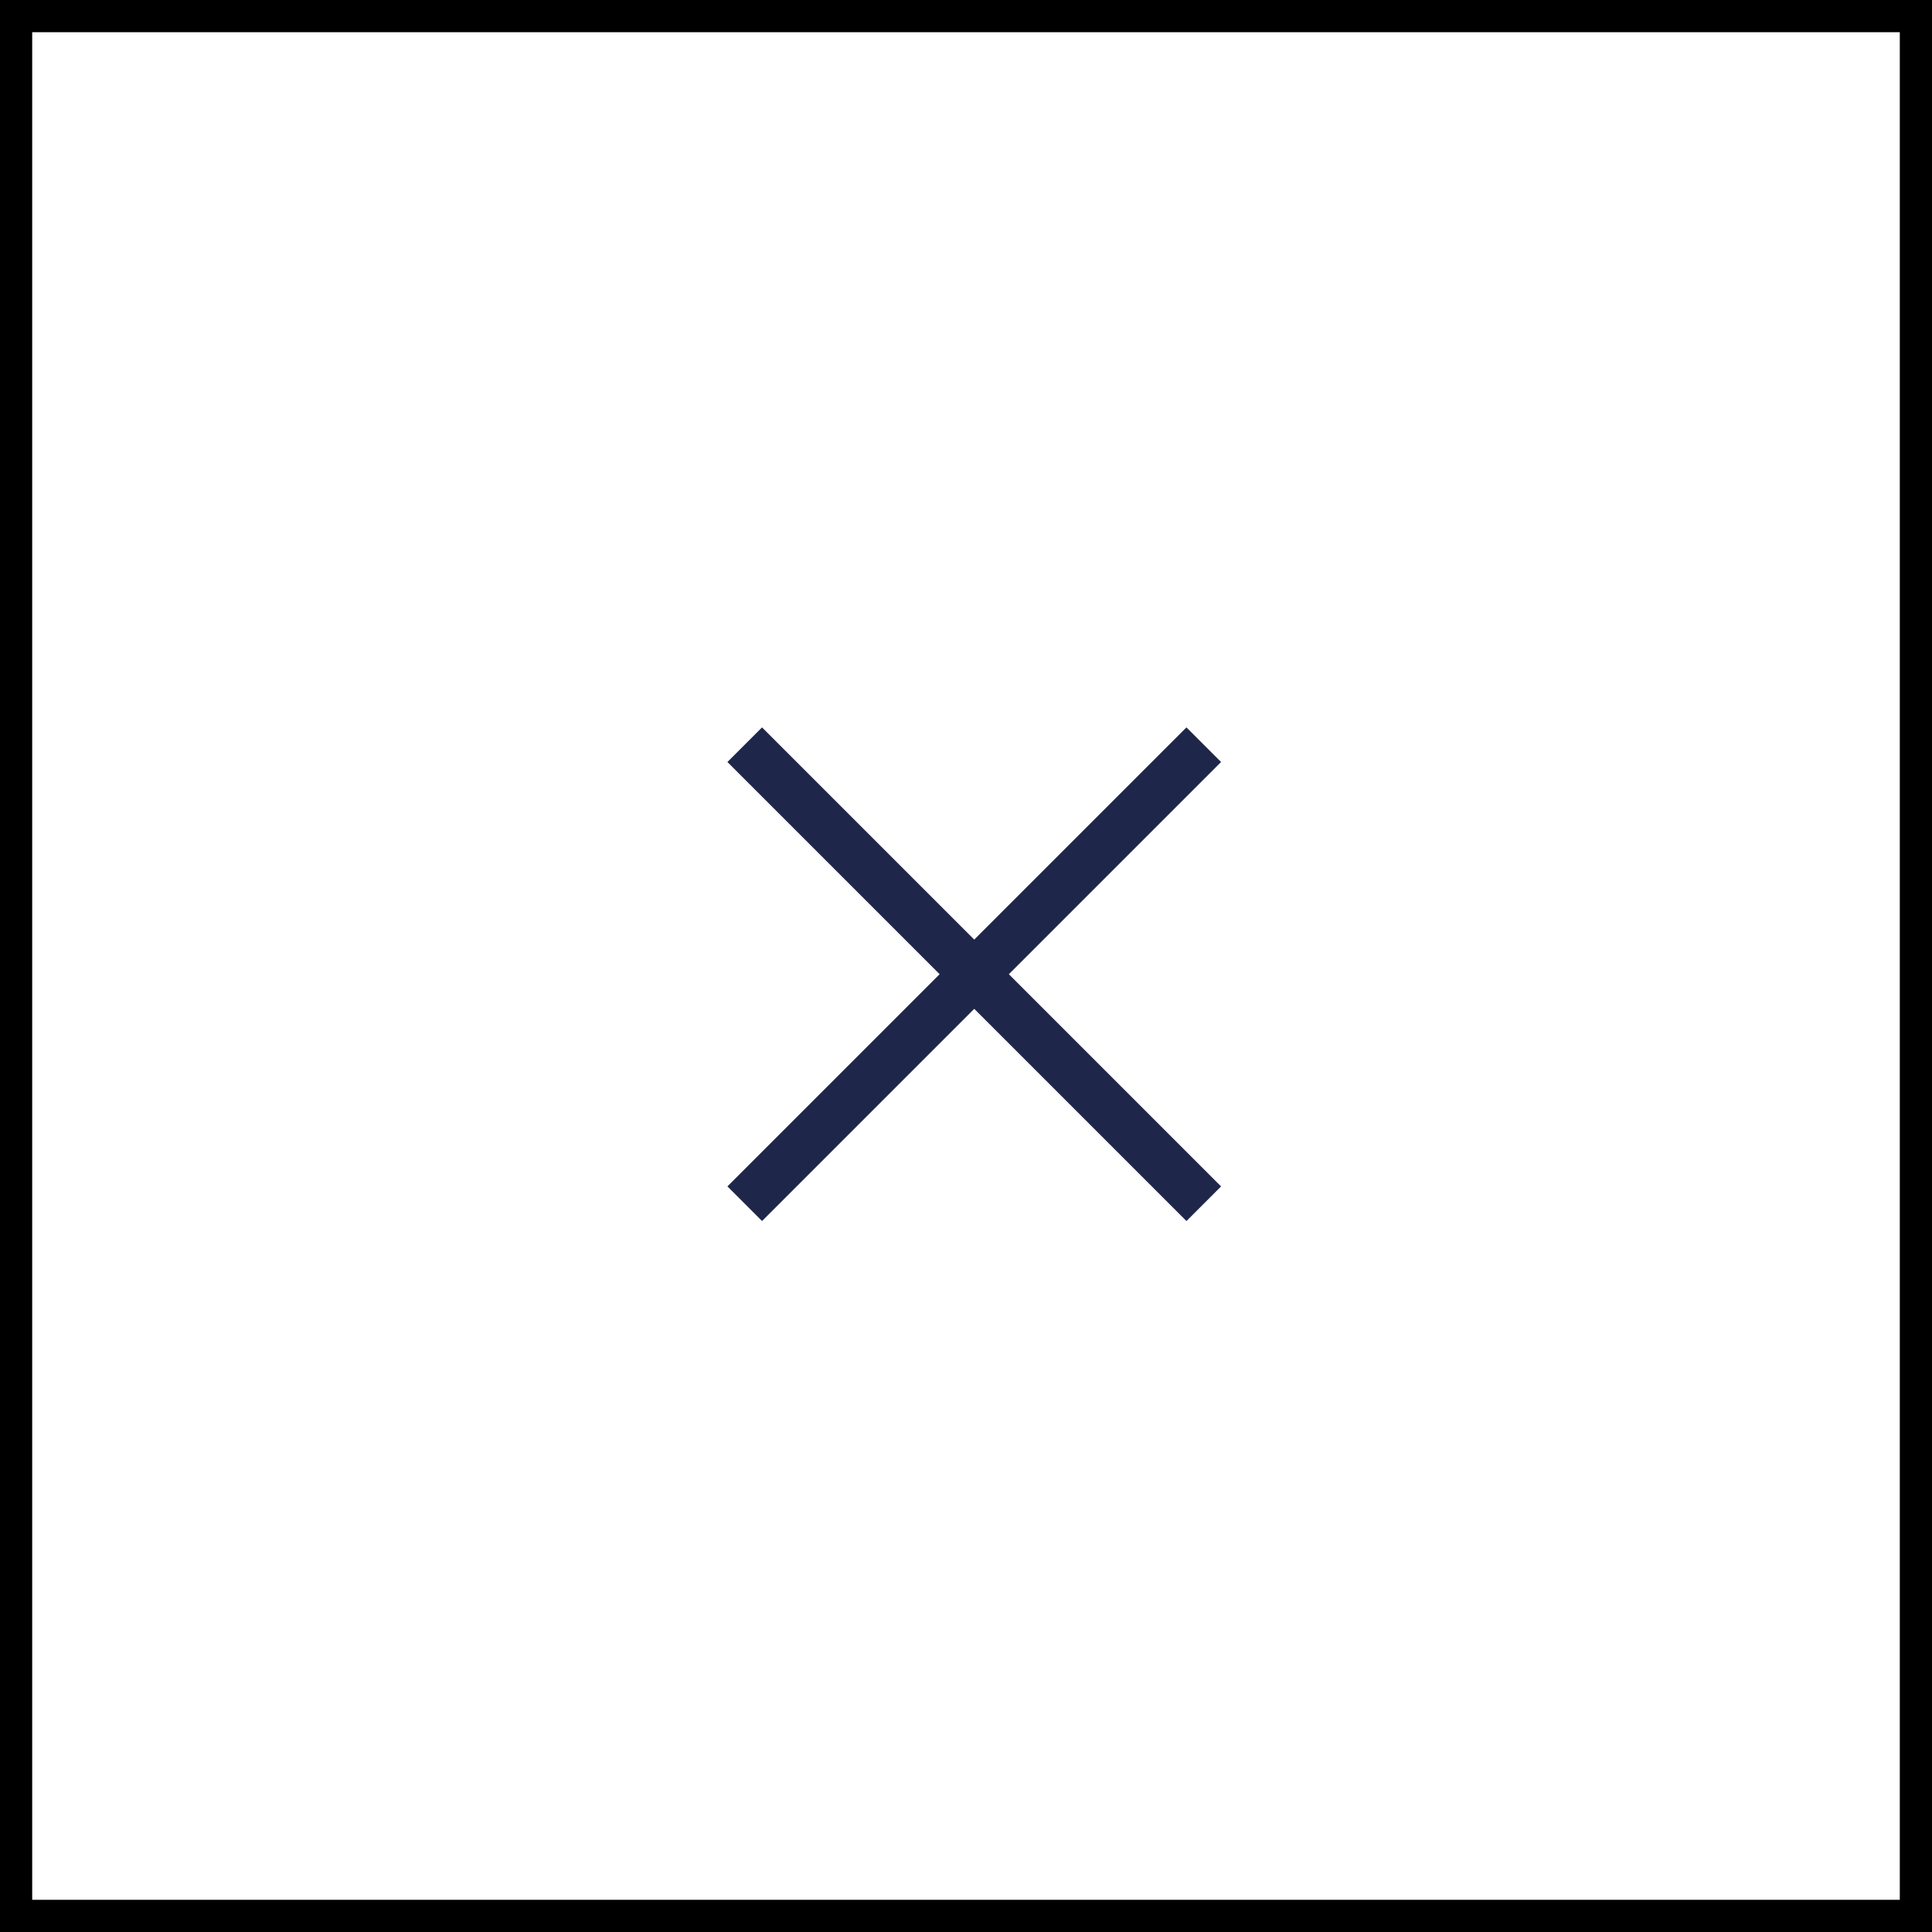
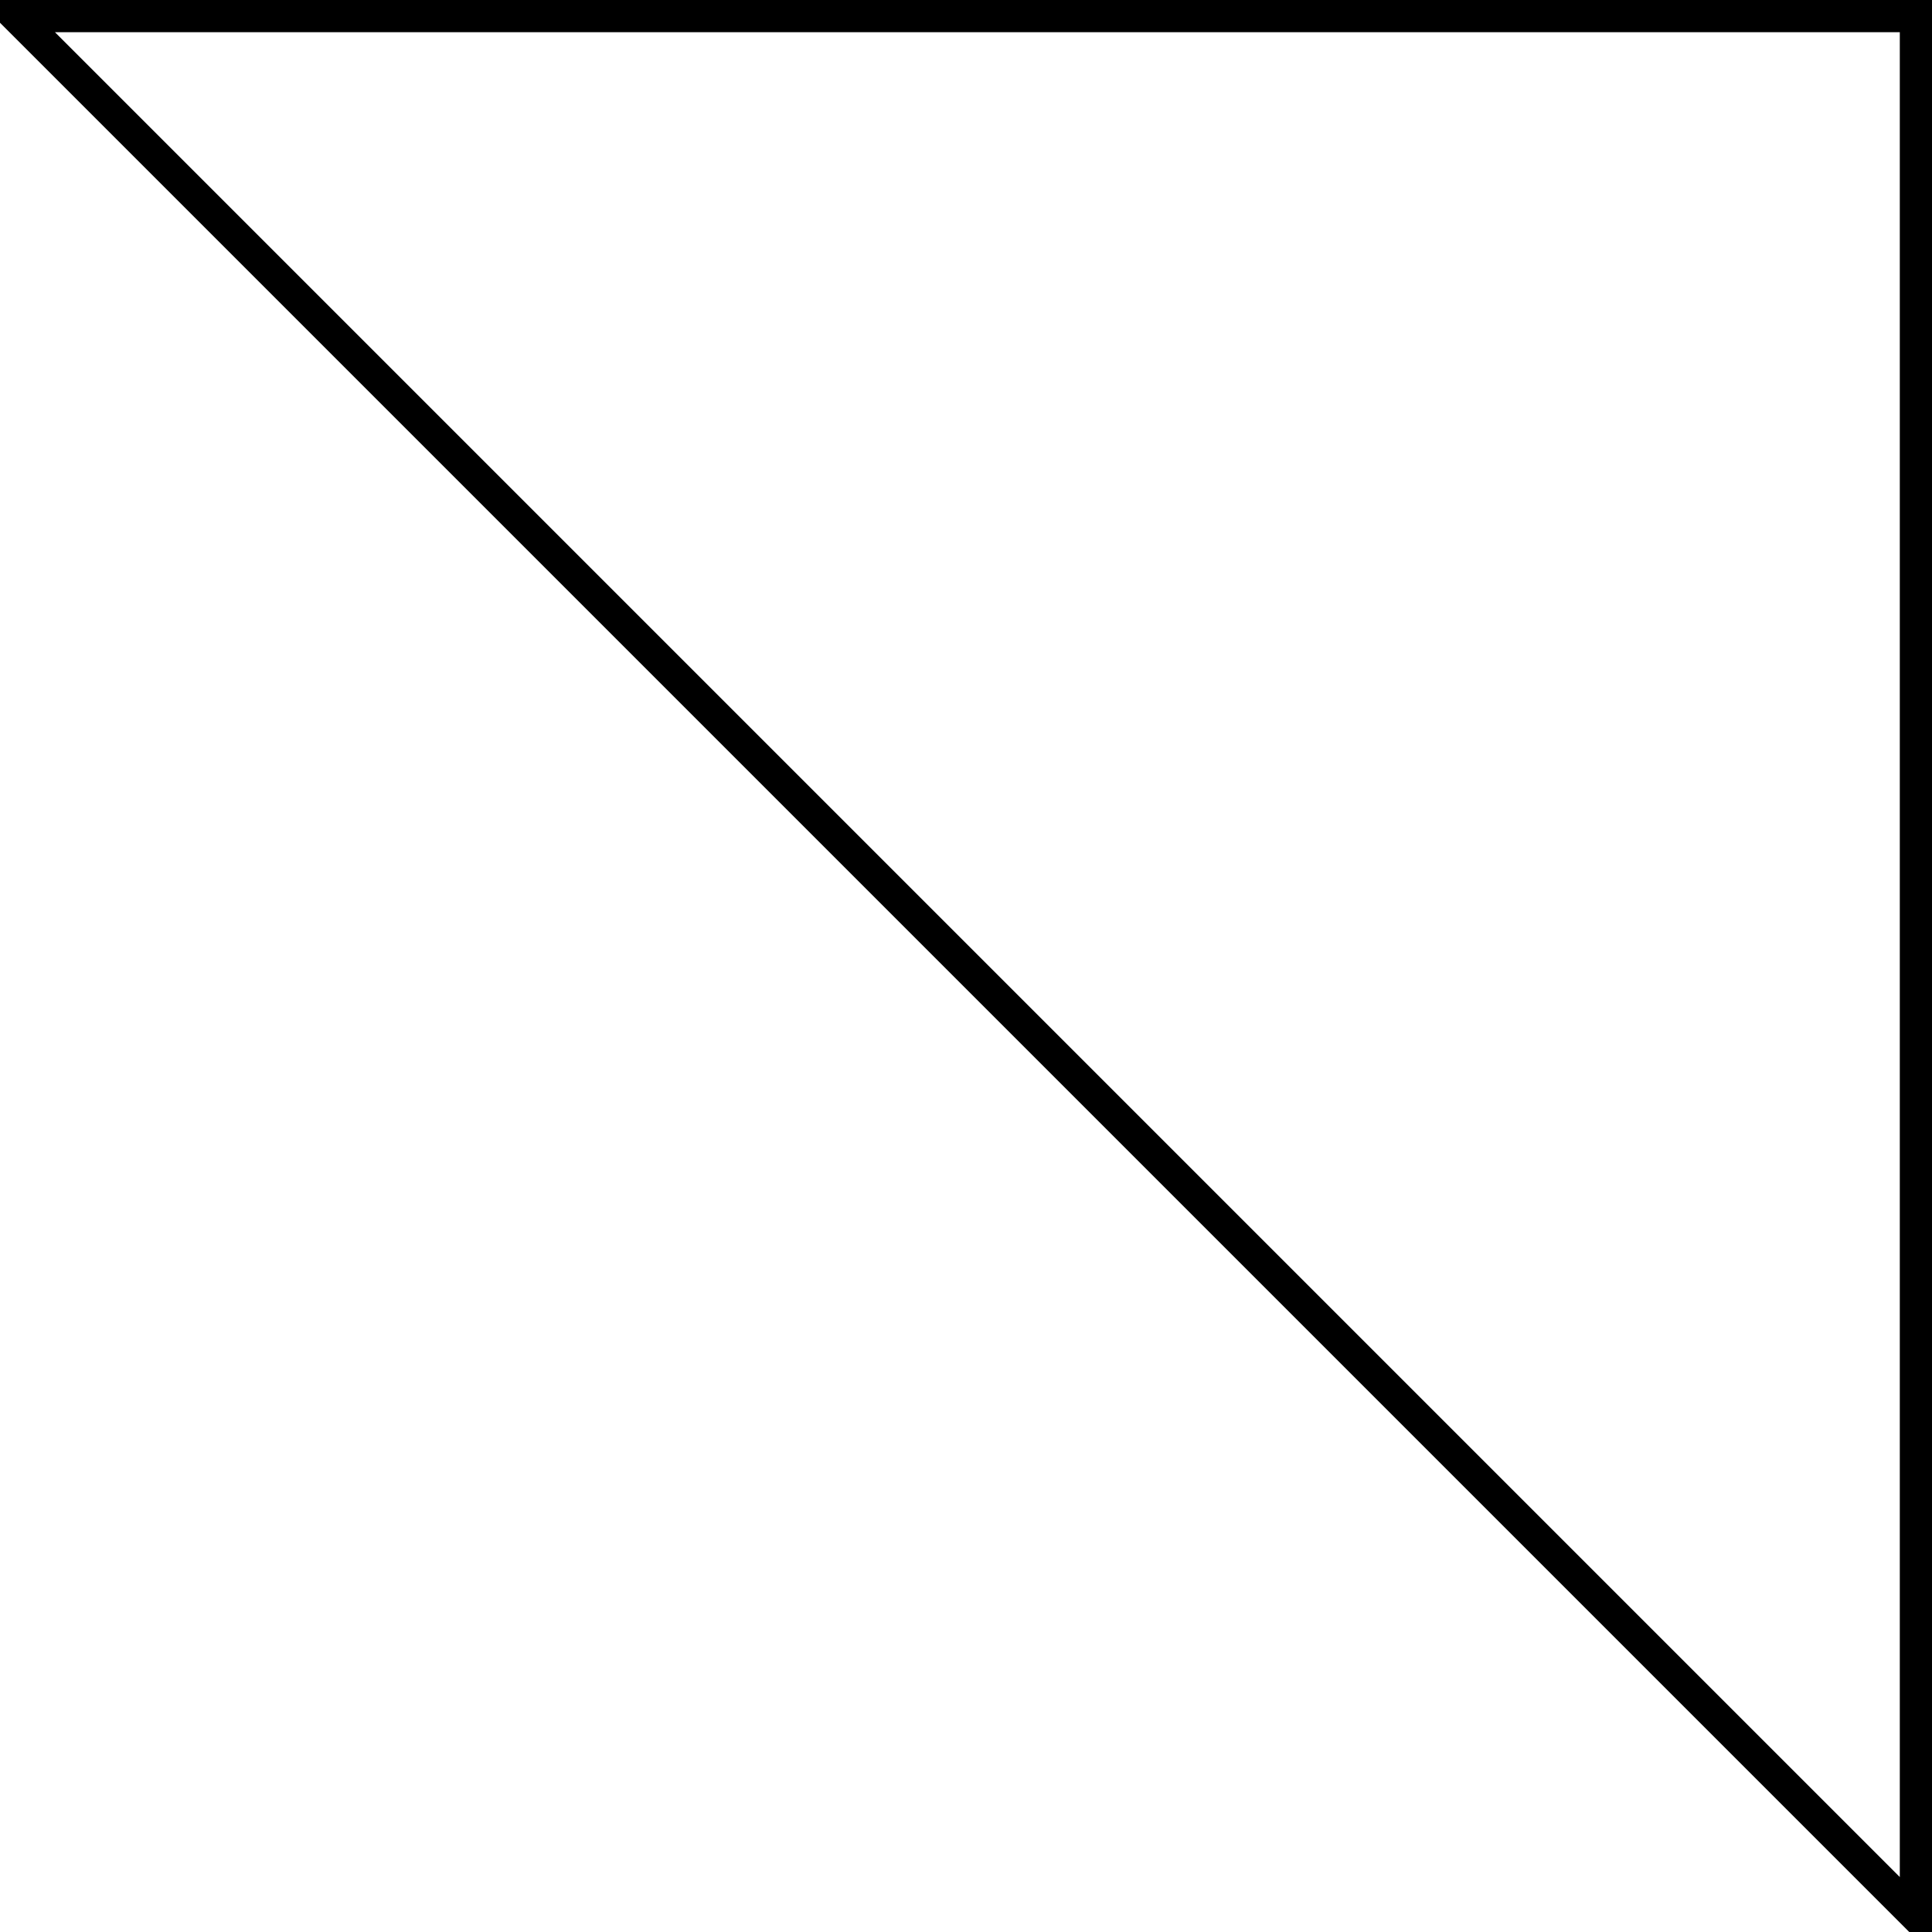
<svg xmlns="http://www.w3.org/2000/svg" width="60" height="60" viewBox="0 0 60 60">
  <g>
    <g fill="none" stroke="#000">
-       <path stroke="none" d="M0 0H60V60H0z" transform="translate(-1672 -87) translate(1672 87)" />
-       <path d="M0.5 0.5H59.5V59.5H0.5z" transform="translate(-1672 -87) translate(1672 87)" />
+       <path d="M0.5 0.5H59.5V59.5z" transform="translate(-1672 -87) translate(1672 87)" />
    </g>
-     <path fill="#1e274a" d="M1.92-10.84h9.32v-9.32h1.52v9.32h9.32v1.52h-9.32V0h-1.52v-9.32H1.92z" transform="translate(-1672 -87) rotate(45 703.421 2093.907)" />
  </g>
</svg>